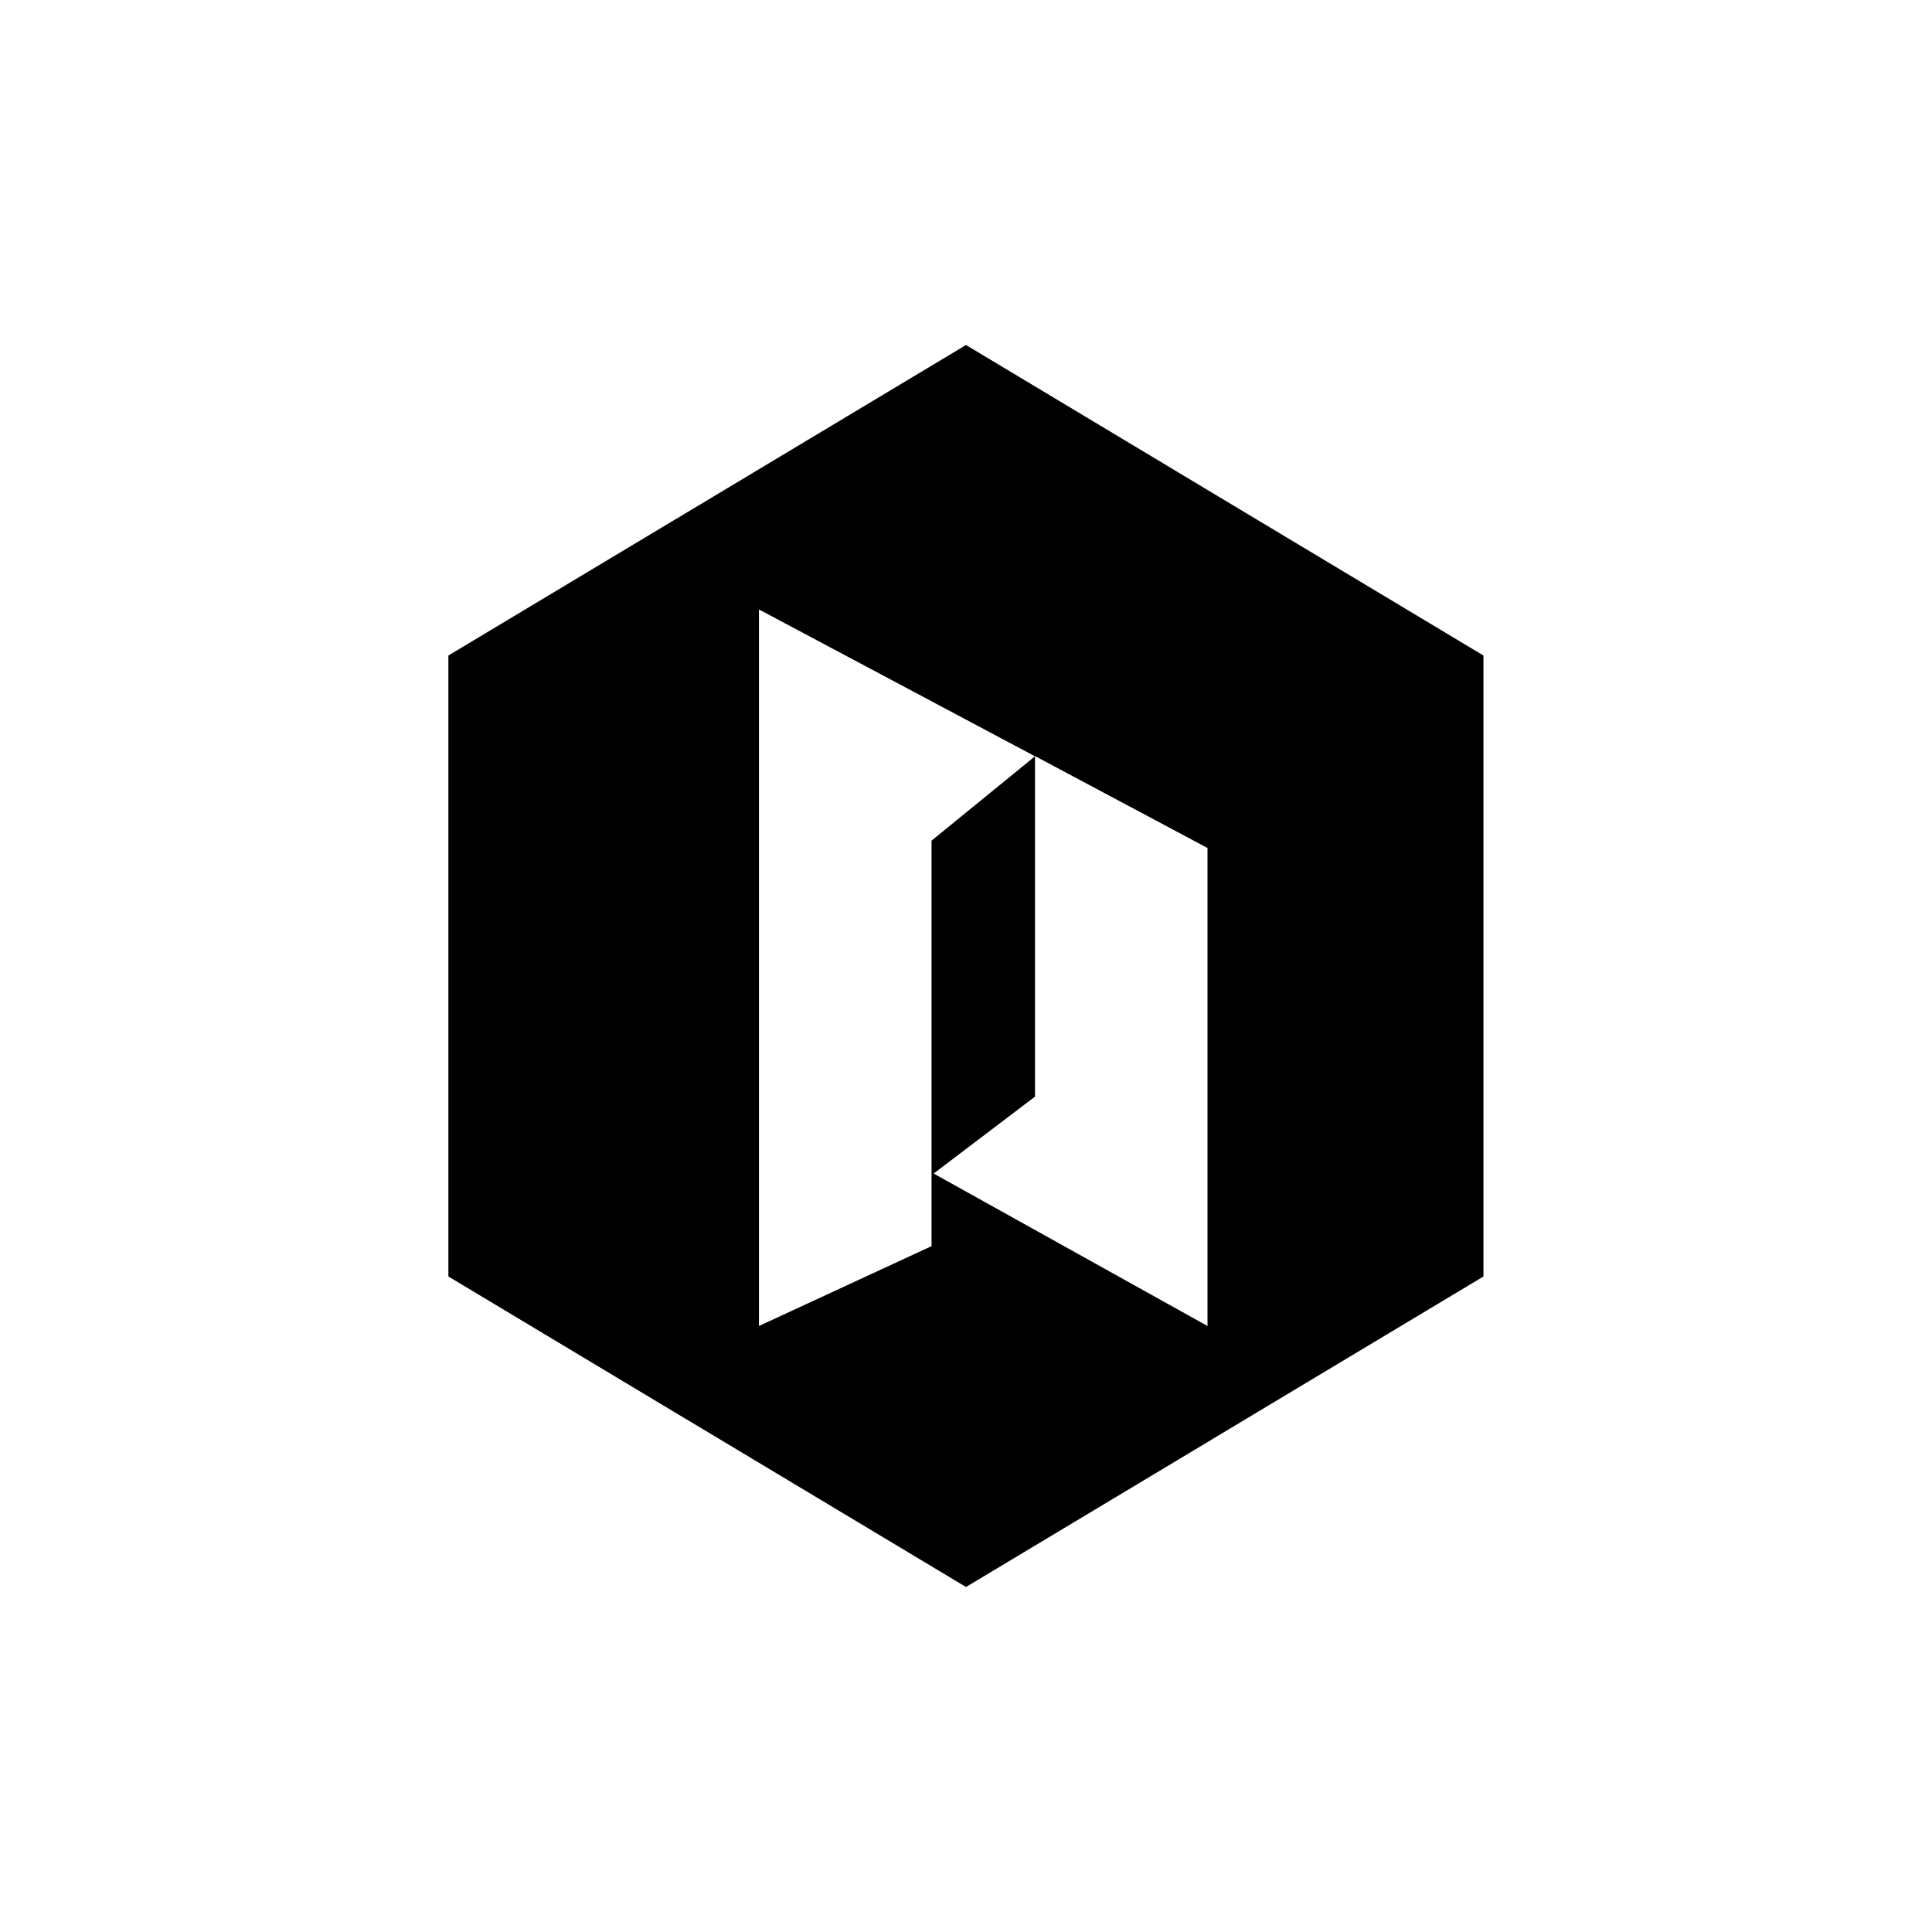
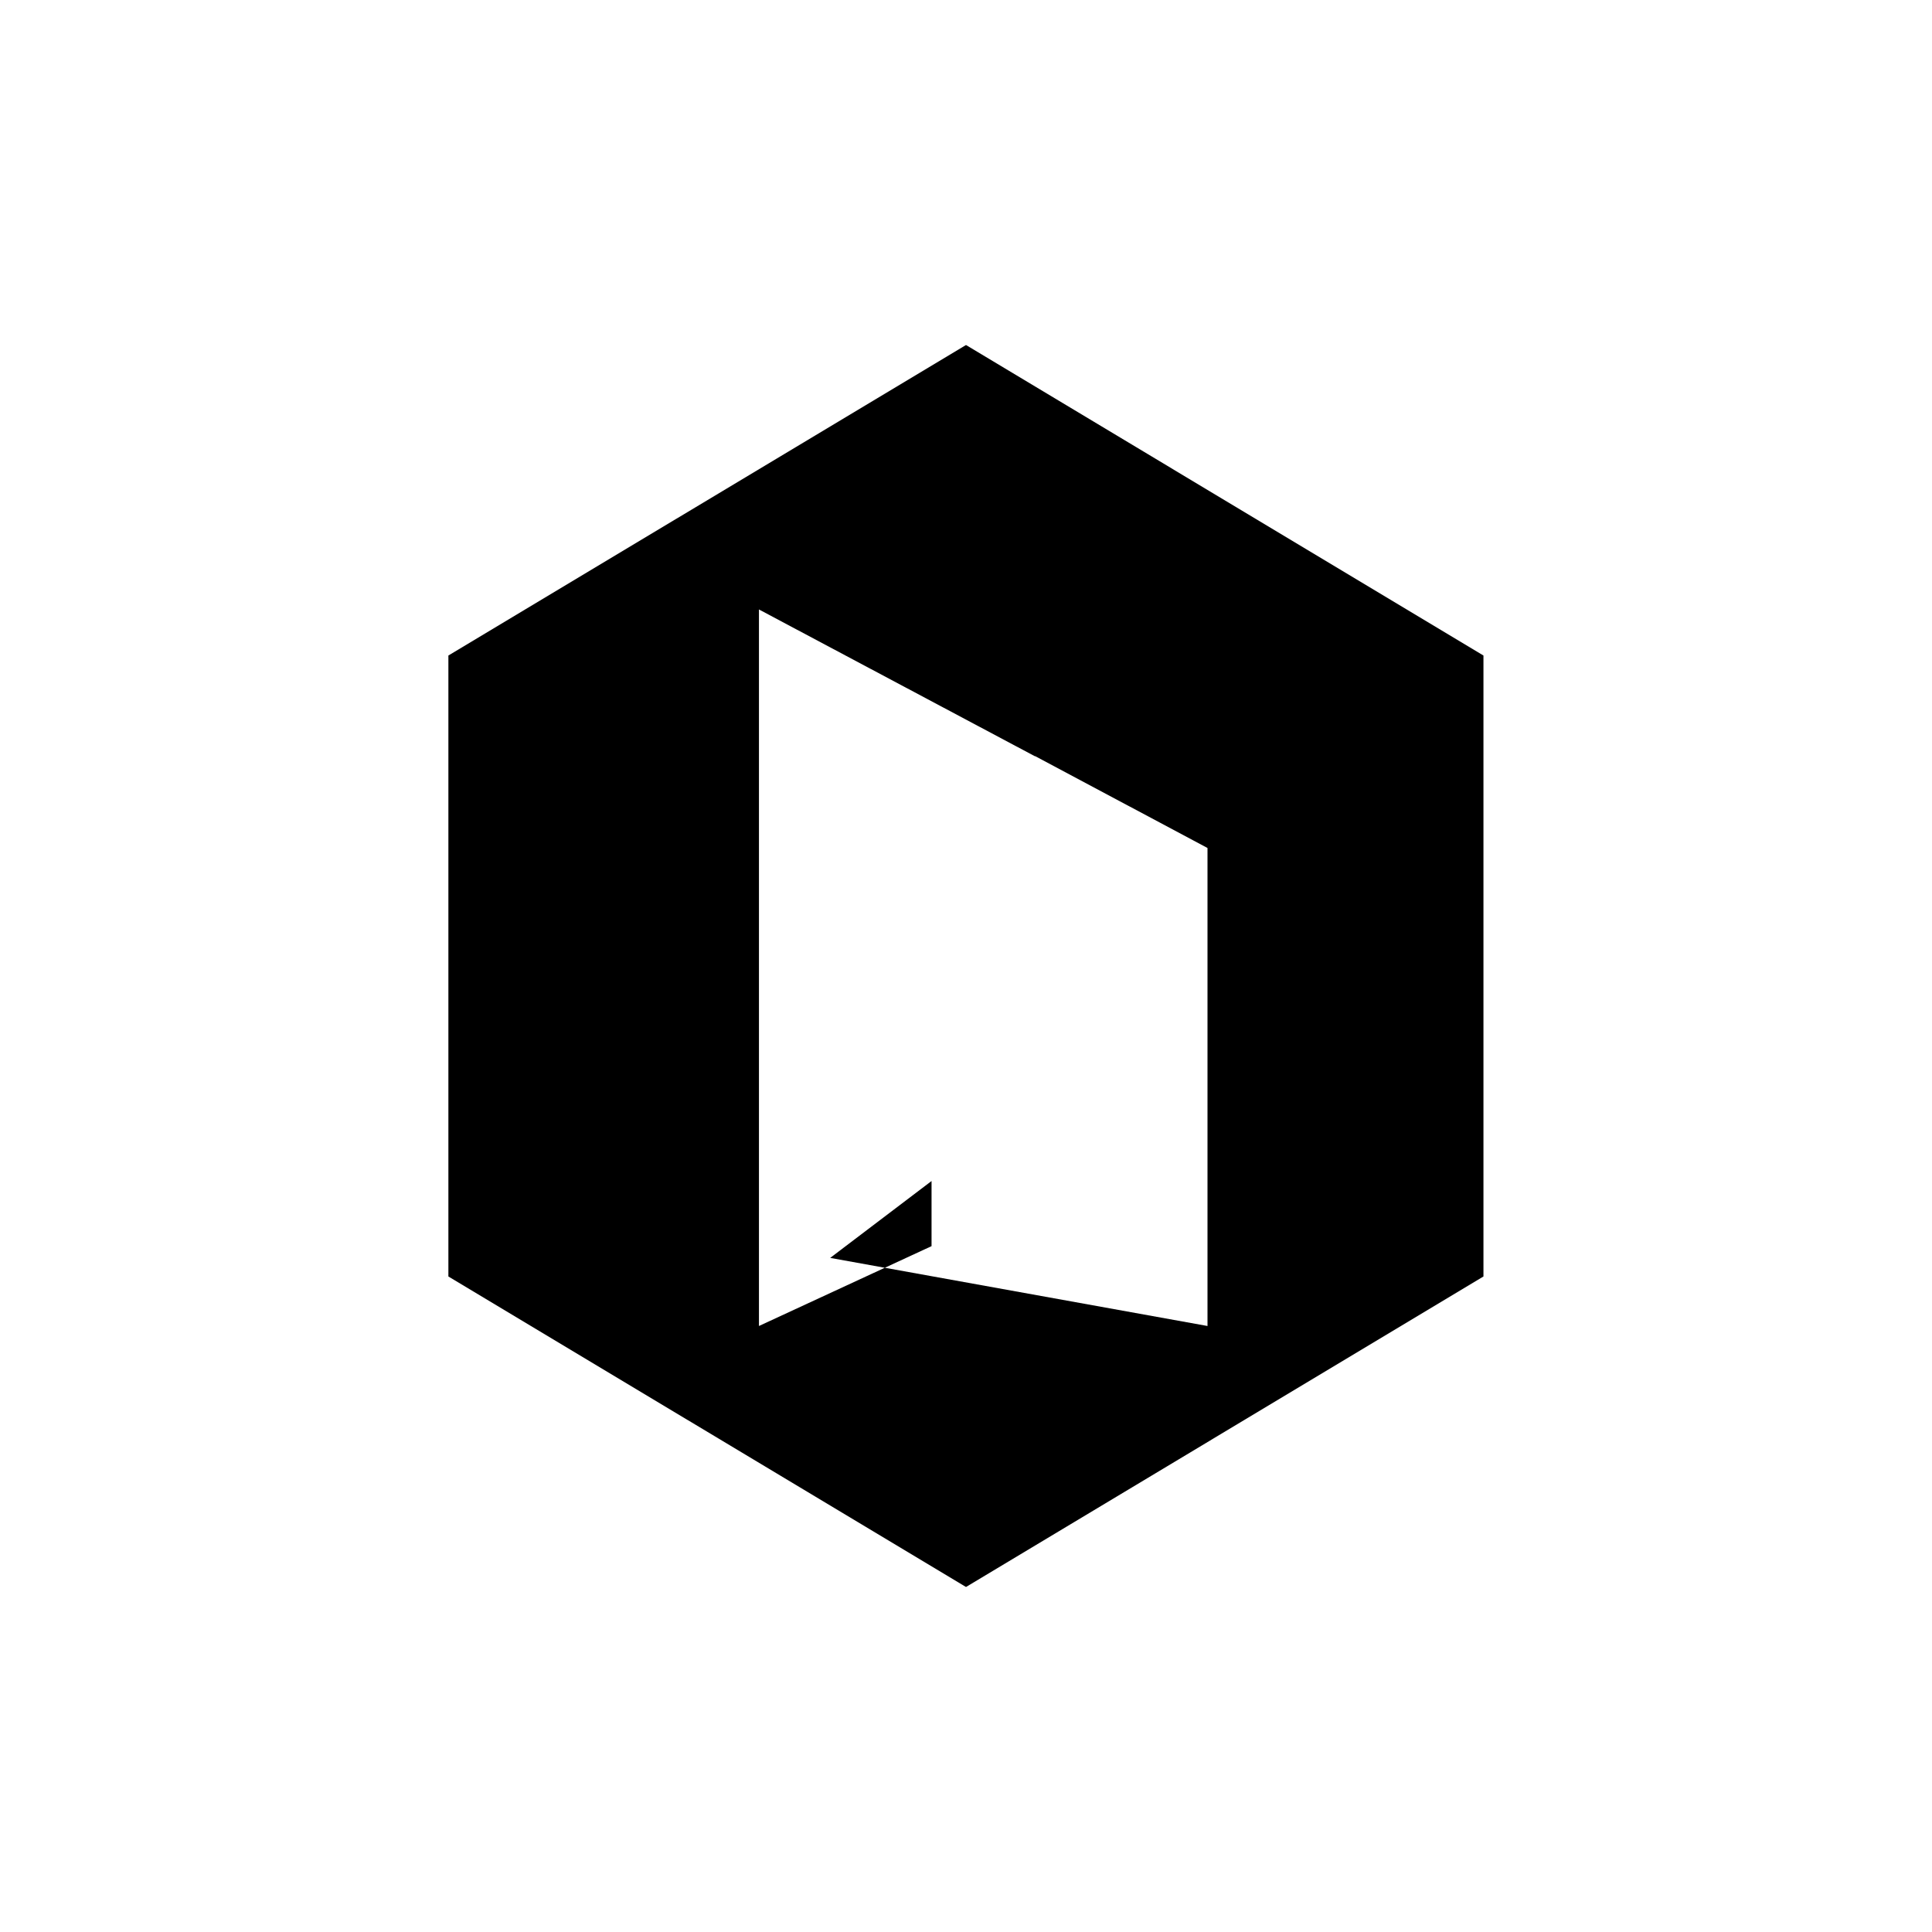
<svg xmlns="http://www.w3.org/2000/svg" width="800" height="800" viewBox="0 0 24 24">
-   <path fill="currentColor" fill-rule="evenodd" d="M18.428 8.143L12 4.286L5.57 8.143v7.714L12 19.714l6.428-3.857zm-9-.572v8.901l2.144-.992v-5.037l1.285-1.048v4.228l-1.259.955L15 16.472v-5.938l-2.143-1.142v.003z" clip-rule="evenodd" />
+   <path fill="currentColor" fill-rule="evenodd" d="M18.428 8.143L12 4.286L5.57 8.143v7.714L12 19.714l6.428-3.857zm-9-.572v8.901l2.144-.992v-5.037v4.228l-1.259.955L15 16.472v-5.938l-2.143-1.142v.003z" clip-rule="evenodd" />
</svg>